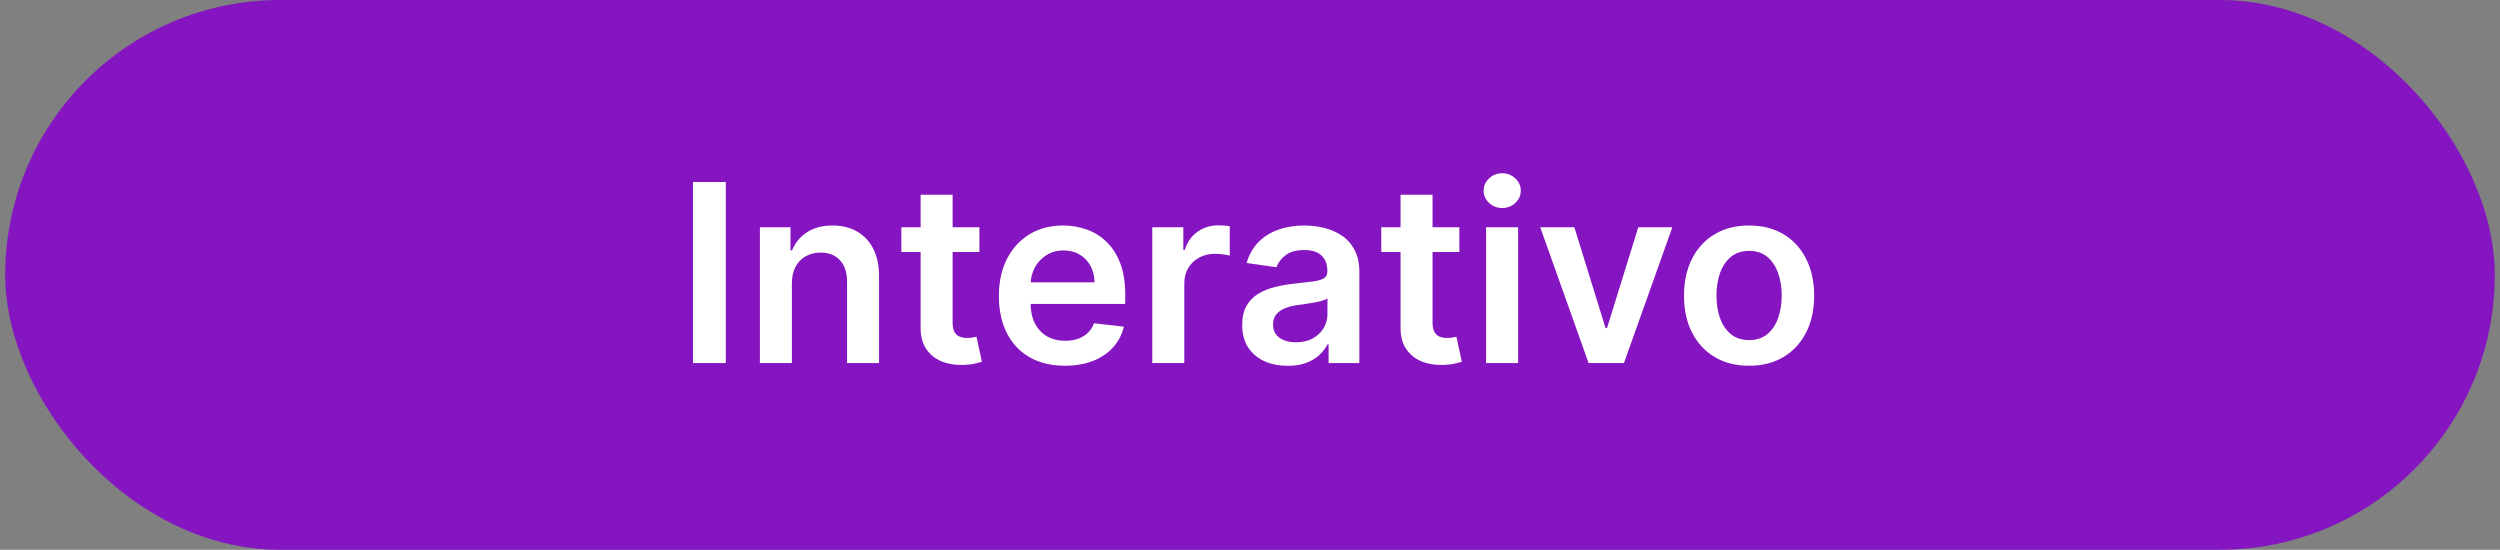
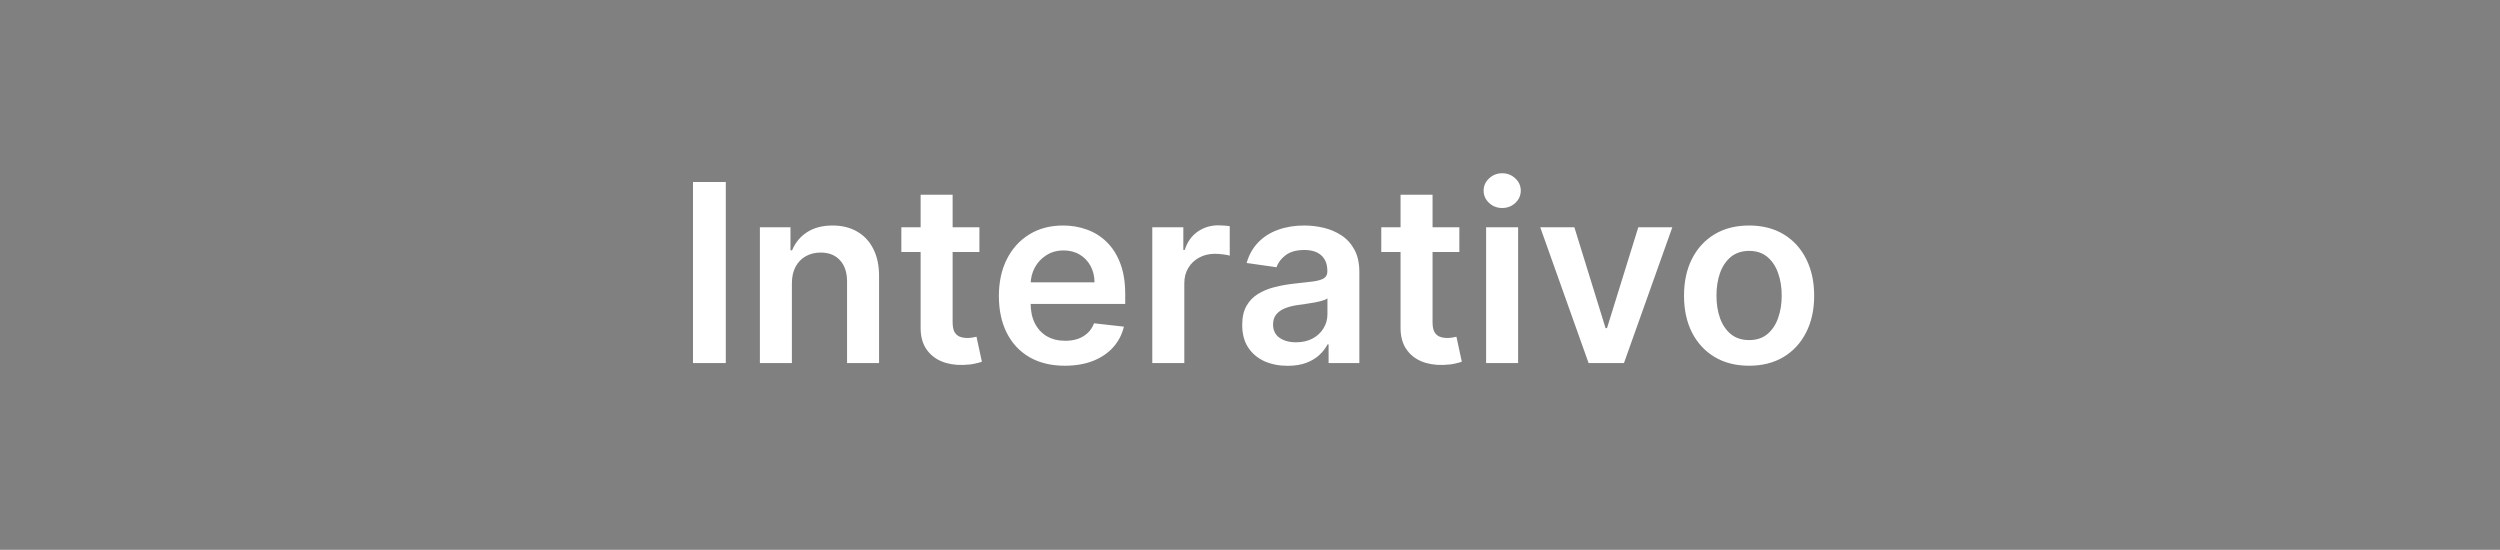
<svg xmlns="http://www.w3.org/2000/svg" width="241" height="53" viewBox="0 0 241 53" fill="none">
  <rect x="0" y="0" width="241" height="53" fill="#808080" stroke="none" />
-   <rect x="0.5" width="240" height="53" rx="26.5" fill="#8515C1" />
  <path d="M69.966 17.546V35H66.804V17.546H69.966ZM76.338 27.329V35H73.253V21.909H76.202V24.134H76.356C76.657 23.401 77.137 22.818 77.796 22.386C78.461 21.954 79.282 21.739 80.259 21.739C81.162 21.739 81.949 21.932 82.62 22.318C83.296 22.704 83.819 23.264 84.188 23.997C84.563 24.73 84.748 25.619 84.742 26.665V35H81.657V27.142C81.657 26.267 81.429 25.582 80.975 25.088C80.526 24.594 79.904 24.347 79.108 24.347C78.569 24.347 78.088 24.466 77.668 24.704C77.253 24.938 76.927 25.276 76.688 25.719C76.455 26.162 76.338 26.699 76.338 27.329ZM94.415 21.909V24.296H86.89V21.909H94.415ZM88.748 18.773H91.833V31.062C91.833 31.477 91.895 31.796 92.02 32.017C92.151 32.233 92.321 32.381 92.532 32.46C92.742 32.54 92.975 32.58 93.231 32.58C93.424 32.58 93.6 32.565 93.759 32.537C93.924 32.508 94.049 32.483 94.134 32.46L94.654 34.872C94.489 34.929 94.253 34.992 93.946 35.06C93.645 35.128 93.276 35.168 92.838 35.179C92.066 35.202 91.37 35.085 90.75 34.83C90.131 34.568 89.64 34.165 89.276 33.619C88.918 33.074 88.742 32.392 88.748 31.574V18.773ZM102.65 35.256C101.338 35.256 100.204 34.983 99.25 34.438C98.301 33.886 97.571 33.108 97.059 32.102C96.548 31.091 96.292 29.901 96.292 28.531C96.292 27.185 96.548 26.003 97.059 24.986C97.576 23.963 98.298 23.168 99.224 22.599C100.15 22.026 101.238 21.739 102.488 21.739C103.295 21.739 104.056 21.869 104.772 22.131C105.494 22.386 106.13 22.784 106.681 23.324C107.238 23.864 107.676 24.551 107.994 25.386C108.312 26.216 108.471 27.204 108.471 28.352V29.298H97.741V27.219H105.514C105.508 26.628 105.38 26.102 105.13 25.642C104.88 25.176 104.531 24.81 104.082 24.543C103.639 24.276 103.122 24.142 102.531 24.142C101.9 24.142 101.346 24.296 100.869 24.602C100.392 24.903 100.02 25.301 99.752 25.796C99.491 26.284 99.358 26.821 99.352 27.406V29.222C99.352 29.983 99.491 30.636 99.769 31.182C100.048 31.722 100.437 32.136 100.937 32.426C101.437 32.71 102.022 32.852 102.693 32.852C103.142 32.852 103.548 32.79 103.912 32.665C104.275 32.534 104.591 32.344 104.858 32.094C105.125 31.844 105.326 31.534 105.463 31.165L108.343 31.489C108.162 32.25 107.815 32.915 107.304 33.483C106.798 34.045 106.15 34.483 105.36 34.795C104.571 35.102 103.667 35.256 102.65 35.256ZM111.081 35V21.909H114.073V24.091H114.209C114.448 23.335 114.857 22.753 115.436 22.344C116.022 21.929 116.689 21.722 117.439 21.722C117.61 21.722 117.8 21.73 118.01 21.747C118.226 21.759 118.405 21.778 118.547 21.807V24.645C118.417 24.599 118.209 24.56 117.925 24.526C117.647 24.486 117.377 24.466 117.115 24.466C116.553 24.466 116.047 24.588 115.598 24.832C115.155 25.071 114.806 25.403 114.55 25.829C114.294 26.256 114.167 26.747 114.167 27.304V35H111.081ZM124.13 35.264C123.3 35.264 122.553 35.117 121.888 34.821C121.229 34.52 120.706 34.077 120.32 33.492C119.939 32.906 119.749 32.185 119.749 31.327C119.749 30.588 119.885 29.977 120.158 29.494C120.431 29.011 120.803 28.625 121.275 28.335C121.746 28.046 122.277 27.827 122.868 27.679C123.465 27.526 124.081 27.415 124.718 27.347C125.485 27.267 126.107 27.196 126.584 27.134C127.061 27.065 127.408 26.963 127.624 26.827C127.846 26.685 127.956 26.466 127.956 26.171V26.119C127.956 25.477 127.766 24.98 127.385 24.628C127.005 24.276 126.456 24.099 125.74 24.099C124.985 24.099 124.385 24.264 123.942 24.594C123.505 24.923 123.209 25.312 123.056 25.761L120.175 25.352C120.402 24.557 120.777 23.892 121.3 23.358C121.823 22.818 122.462 22.415 123.218 22.148C123.973 21.875 124.809 21.739 125.723 21.739C126.354 21.739 126.982 21.812 127.607 21.96C128.232 22.108 128.803 22.352 129.32 22.693C129.837 23.028 130.252 23.486 130.564 24.065C130.882 24.645 131.042 25.369 131.042 26.239V35H128.076V33.202H127.973C127.786 33.565 127.522 33.906 127.181 34.224C126.846 34.537 126.422 34.79 125.911 34.983C125.405 35.17 124.811 35.264 124.13 35.264ZM124.931 32.997C125.55 32.997 126.087 32.875 126.542 32.631C126.996 32.381 127.346 32.051 127.59 31.642C127.84 31.233 127.965 30.787 127.965 30.304V28.761C127.868 28.841 127.703 28.915 127.471 28.983C127.243 29.051 126.988 29.111 126.703 29.162C126.419 29.213 126.138 29.259 125.86 29.298C125.581 29.338 125.34 29.372 125.135 29.401C124.675 29.463 124.263 29.565 123.9 29.707C123.536 29.849 123.249 30.048 123.039 30.304C122.828 30.554 122.723 30.878 122.723 31.276C122.723 31.844 122.931 32.273 123.346 32.562C123.76 32.852 124.289 32.997 124.931 32.997ZM140.681 21.909V24.296H133.155V21.909H140.681ZM135.013 18.773H138.098V31.062C138.098 31.477 138.161 31.796 138.286 32.017C138.417 32.233 138.587 32.381 138.797 32.46C139.007 32.54 139.24 32.58 139.496 32.58C139.689 32.58 139.865 32.565 140.025 32.537C140.189 32.508 140.314 32.483 140.4 32.46L140.919 34.872C140.755 34.929 140.519 34.992 140.212 35.06C139.911 35.128 139.542 35.168 139.104 35.179C138.331 35.202 137.635 35.085 137.016 34.83C136.397 34.568 135.905 34.165 135.542 33.619C135.184 33.074 135.007 32.392 135.013 31.574V18.773ZM143.261 35V21.909H146.346V35H143.261ZM144.812 20.051C144.324 20.051 143.903 19.889 143.551 19.565C143.199 19.236 143.022 18.841 143.022 18.381C143.022 17.915 143.199 17.52 143.551 17.196C143.903 16.866 144.324 16.702 144.812 16.702C145.306 16.702 145.727 16.866 146.074 17.196C146.426 17.52 146.602 17.915 146.602 18.381C146.602 18.841 146.426 19.236 146.074 19.565C145.727 19.889 145.306 20.051 144.812 20.051ZM161.212 21.909L156.55 35H153.141L148.479 21.909H151.769L154.777 31.634H154.914L157.931 21.909H161.212ZM168.612 35.256C167.333 35.256 166.225 34.974 165.288 34.412C164.35 33.849 163.623 33.062 163.106 32.051C162.595 31.04 162.339 29.858 162.339 28.506C162.339 27.153 162.595 25.969 163.106 24.952C163.623 23.935 164.35 23.145 165.288 22.582C166.225 22.02 167.333 21.739 168.612 21.739C169.89 21.739 170.998 22.02 171.936 22.582C172.873 23.145 173.598 23.935 174.109 24.952C174.626 25.969 174.885 27.153 174.885 28.506C174.885 29.858 174.626 31.04 174.109 32.051C173.598 33.062 172.873 33.849 171.936 34.412C170.998 34.974 169.89 35.256 168.612 35.256ZM168.629 32.784C169.322 32.784 169.902 32.594 170.368 32.213C170.833 31.827 171.18 31.31 171.407 30.662C171.64 30.014 171.757 29.293 171.757 28.497C171.757 27.696 171.64 26.972 171.407 26.324C171.18 25.671 170.833 25.151 170.368 24.764C169.902 24.378 169.322 24.185 168.629 24.185C167.919 24.185 167.328 24.378 166.856 24.764C166.39 25.151 166.041 25.671 165.808 26.324C165.581 26.972 165.467 27.696 165.467 28.497C165.467 29.293 165.581 30.014 165.808 30.662C166.041 31.31 166.39 31.827 166.856 32.213C167.328 32.594 167.919 32.784 168.629 32.784Z" fill="white" />
</svg>